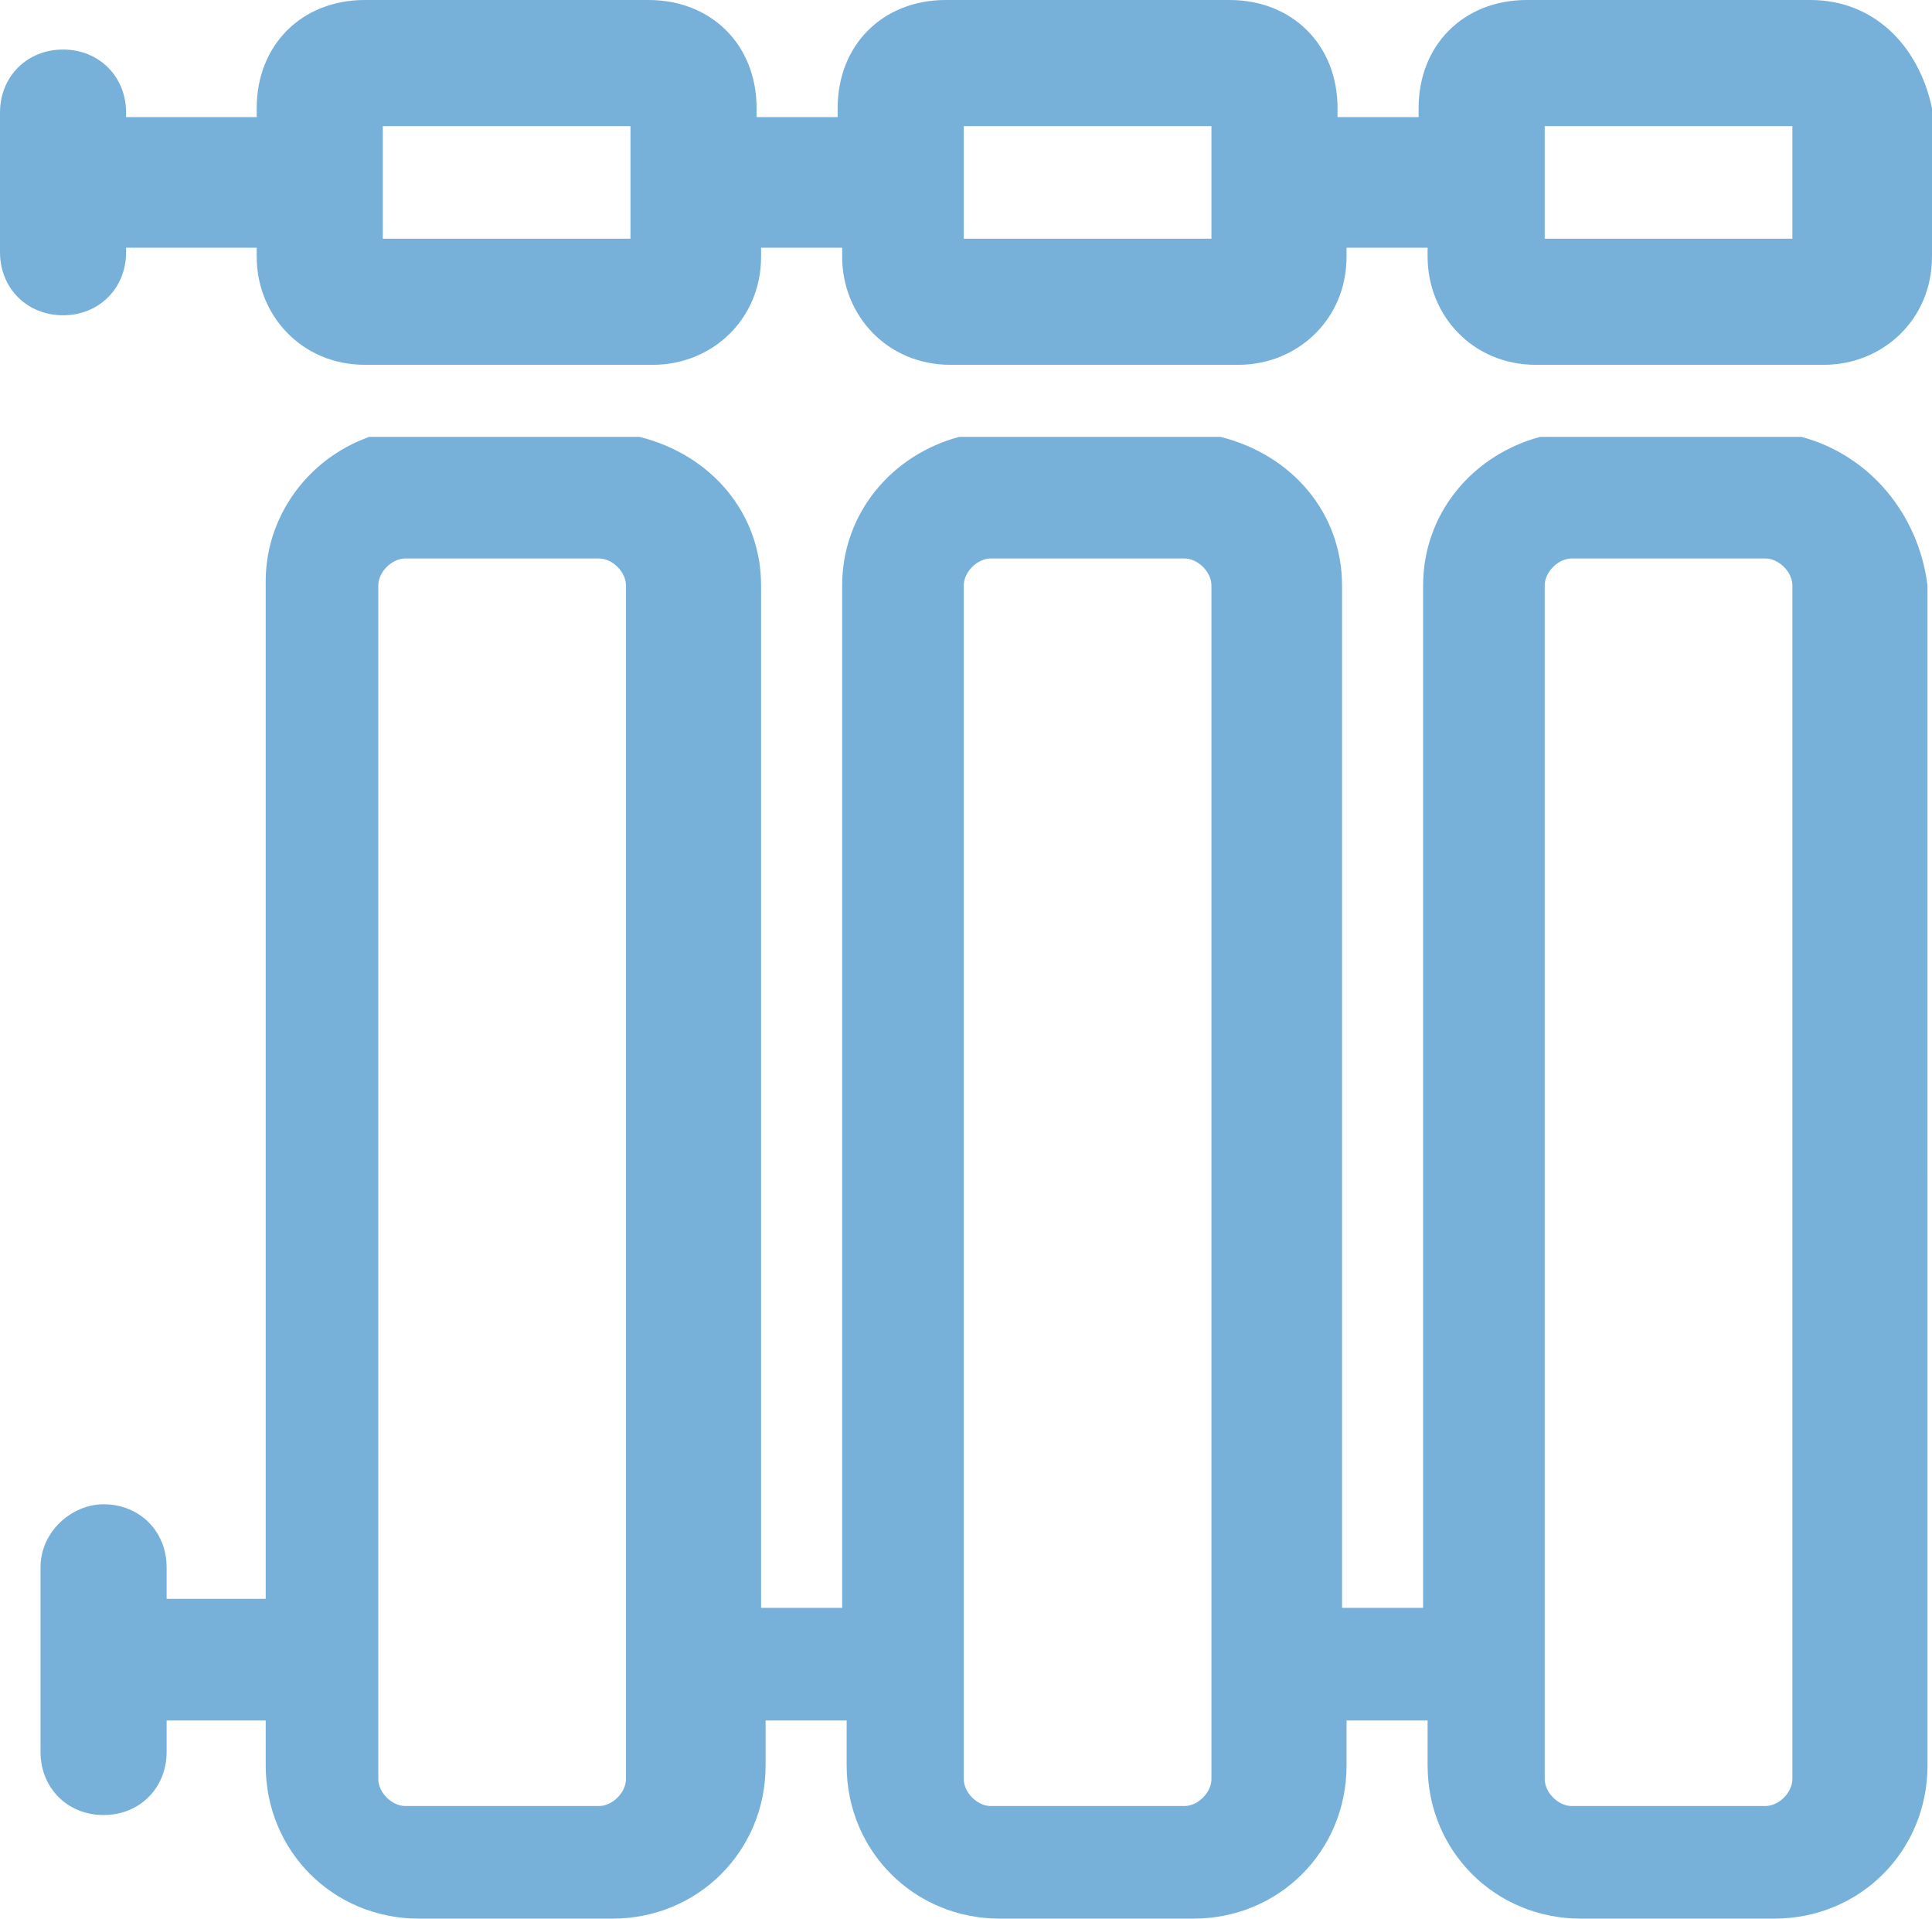
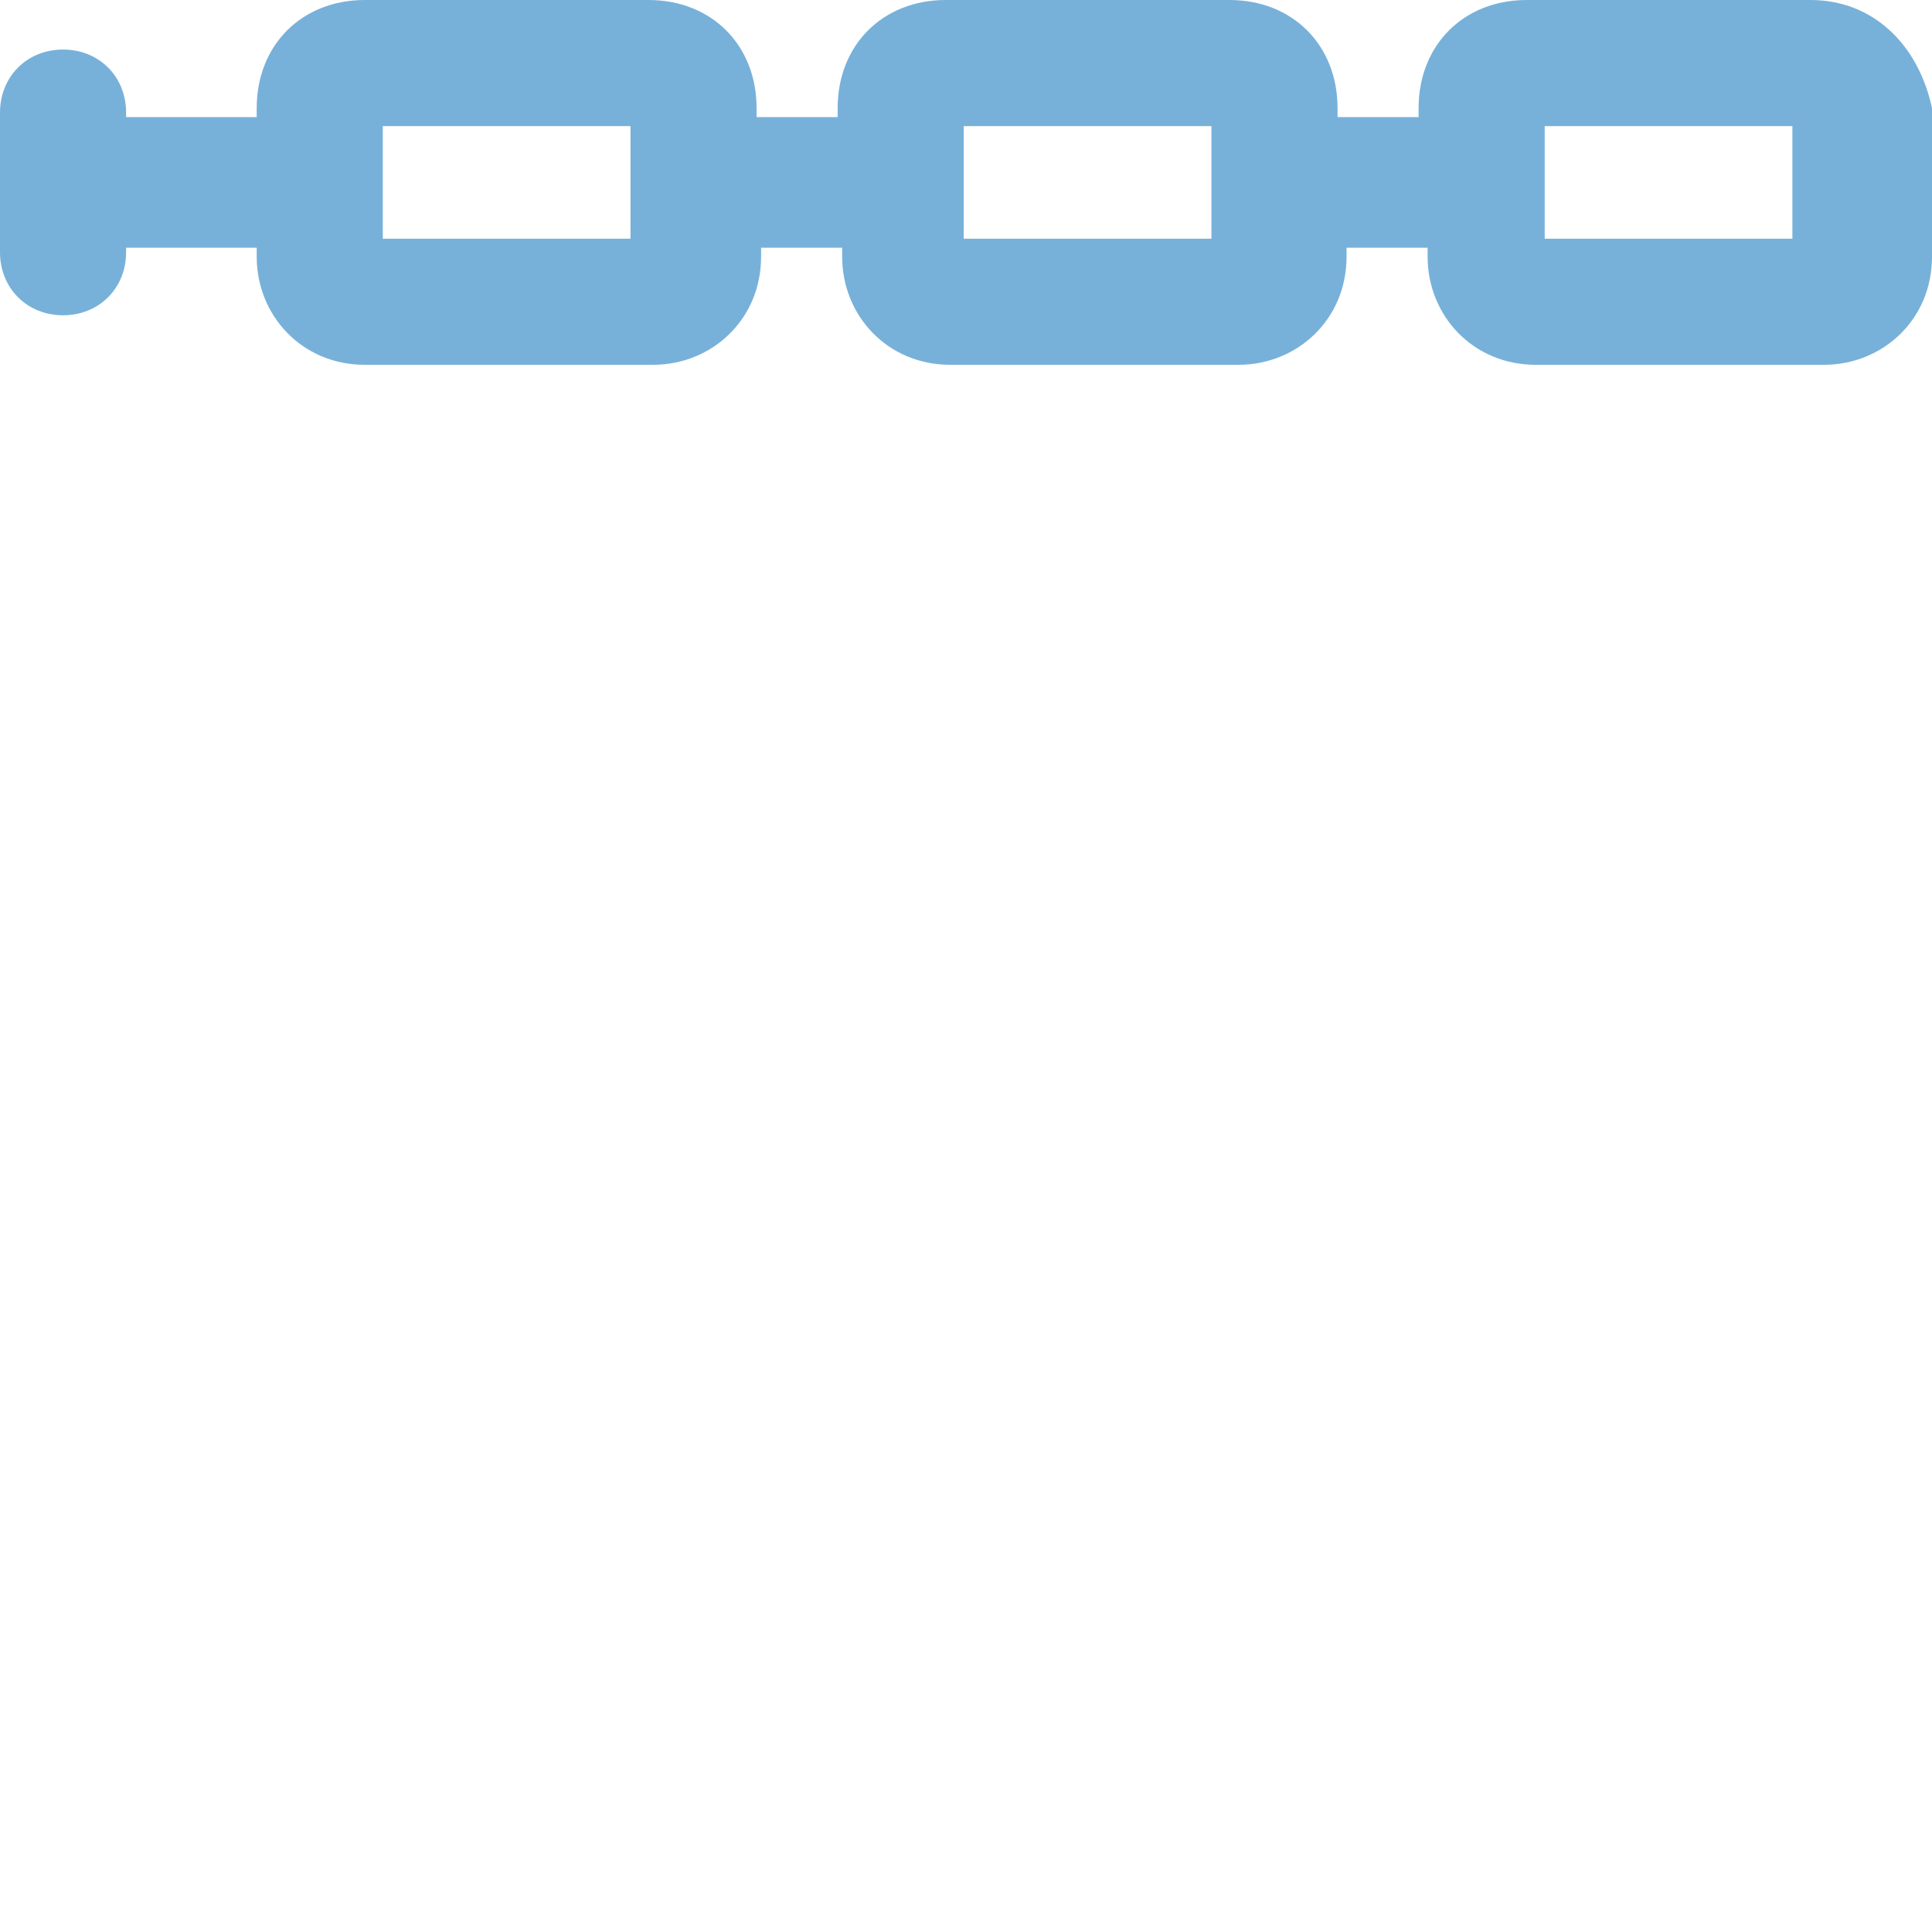
<svg xmlns="http://www.w3.org/2000/svg" version="1.1" id="icons" x="0px" y="0px" viewBox="0 0 42.9 42.6" style="enable-background:new 0 0 42.9 42.6;" xml:space="preserve">
  <style type="text/css">
	.st0{fill:#77B1D9;}
</style>
  <g>
-     <path class="st0" d="M40,9.7L40,9.7h-5.8c-1.5,0.4-2.6,1.7-2.6,3.3v22.7h-1.8V13c0-1.6-1.1-2.9-2.7-3.3h-5.8   c-1.5,0.4-2.6,1.7-2.6,3.3v22.7h-1.8V13c0-1.6-1.1-2.9-2.7-3.3H8.3H8.2c-1.4,0.5-2.3,1.8-2.3,3.2v22.6H3.7v-0.7   c0-0.8-0.6-1.4-1.4-1.4c-0.7,0-1.4,0.6-1.4,1.4v4.1c0,0.8,0.6,1.4,1.4,1.4s1.4-0.6,1.4-1.4v-0.7h2.2v1c0,1.9,1.5,3.4,3.4,3.4h4.3   c1.9,0,3.4-1.5,3.4-3.4v-1h1.8v1c0,1.9,1.5,3.4,3.4,3.4h4.3c1.9,0,3.4-1.5,3.4-3.4v-1h1.8v1c0,1.9,1.5,3.4,3.4,3.4h4.3   c1.9,0,3.4-1.5,3.4-3.4V13C42.6,11.4,41.5,10.1,40,9.7z M39.8,13v26.5c0,0.3-0.3,0.6-0.6,0.6h-4.3c-0.3,0-0.6-0.3-0.6-0.6V13   c0-0.3,0.3-0.6,0.6-0.6h4.3C39.5,12.4,39.8,12.7,39.8,13z M26.3,40.1H22c-0.3,0-0.6-0.3-0.6-0.6V13c0-0.3,0.3-0.6,0.6-0.6h4.3   c0.3,0,0.6,0.3,0.6,0.6v26.5C26.9,39.8,26.6,40.1,26.3,40.1z M8.4,39.5V13c0-0.3,0.3-0.6,0.6-0.6h4.3c0.3,0,0.6,0.3,0.6,0.6v26.5   c0,0.3-0.3,0.6-0.6,0.6H9C8.7,40.1,8.4,39.8,8.4,39.5z" />
    <path class="st0" d="M40.2,0h-6.3c-1.4,0-2.4,1-2.4,2.4v0.2h-1.8V2.4c0-1.4-1-2.4-2.4-2.4H21c-1.4,0-2.4,1-2.4,2.4v0.2h-1.8V2.4   c0-1.4-1-2.4-2.4-2.4H8.1C6.7,0,5.7,1,5.7,2.4v0.2H2.8V2.5c0-0.8-0.6-1.4-1.4-1.4S0,1.7,0,2.5v3.1C0,6.4,0.6,7,1.4,7   s1.4-0.6,1.4-1.4V5.5h2.9v0.2c0,1.3,1,2.4,2.4,2.4h6.4c1.3,0,2.4-1,2.4-2.4V5.5h1.8v0.2c0,1.3,1,2.4,2.4,2.4h6.4   c1.3,0,2.4-1,2.4-2.4V5.5h1.8v0.2c0,1.3,1,2.4,2.4,2.4h6.4c1.3,0,2.4-1,2.4-2.4V2.4C42.6,1,41.6,0,40.2,0z M39.8,2.8v2.5h-5.5V2.8   H39.8z M26.9,2.8v2.5h-5.5V2.8H26.9z M14,2.8v2.5H8.5V2.8H14z" />
  </g>
</svg>